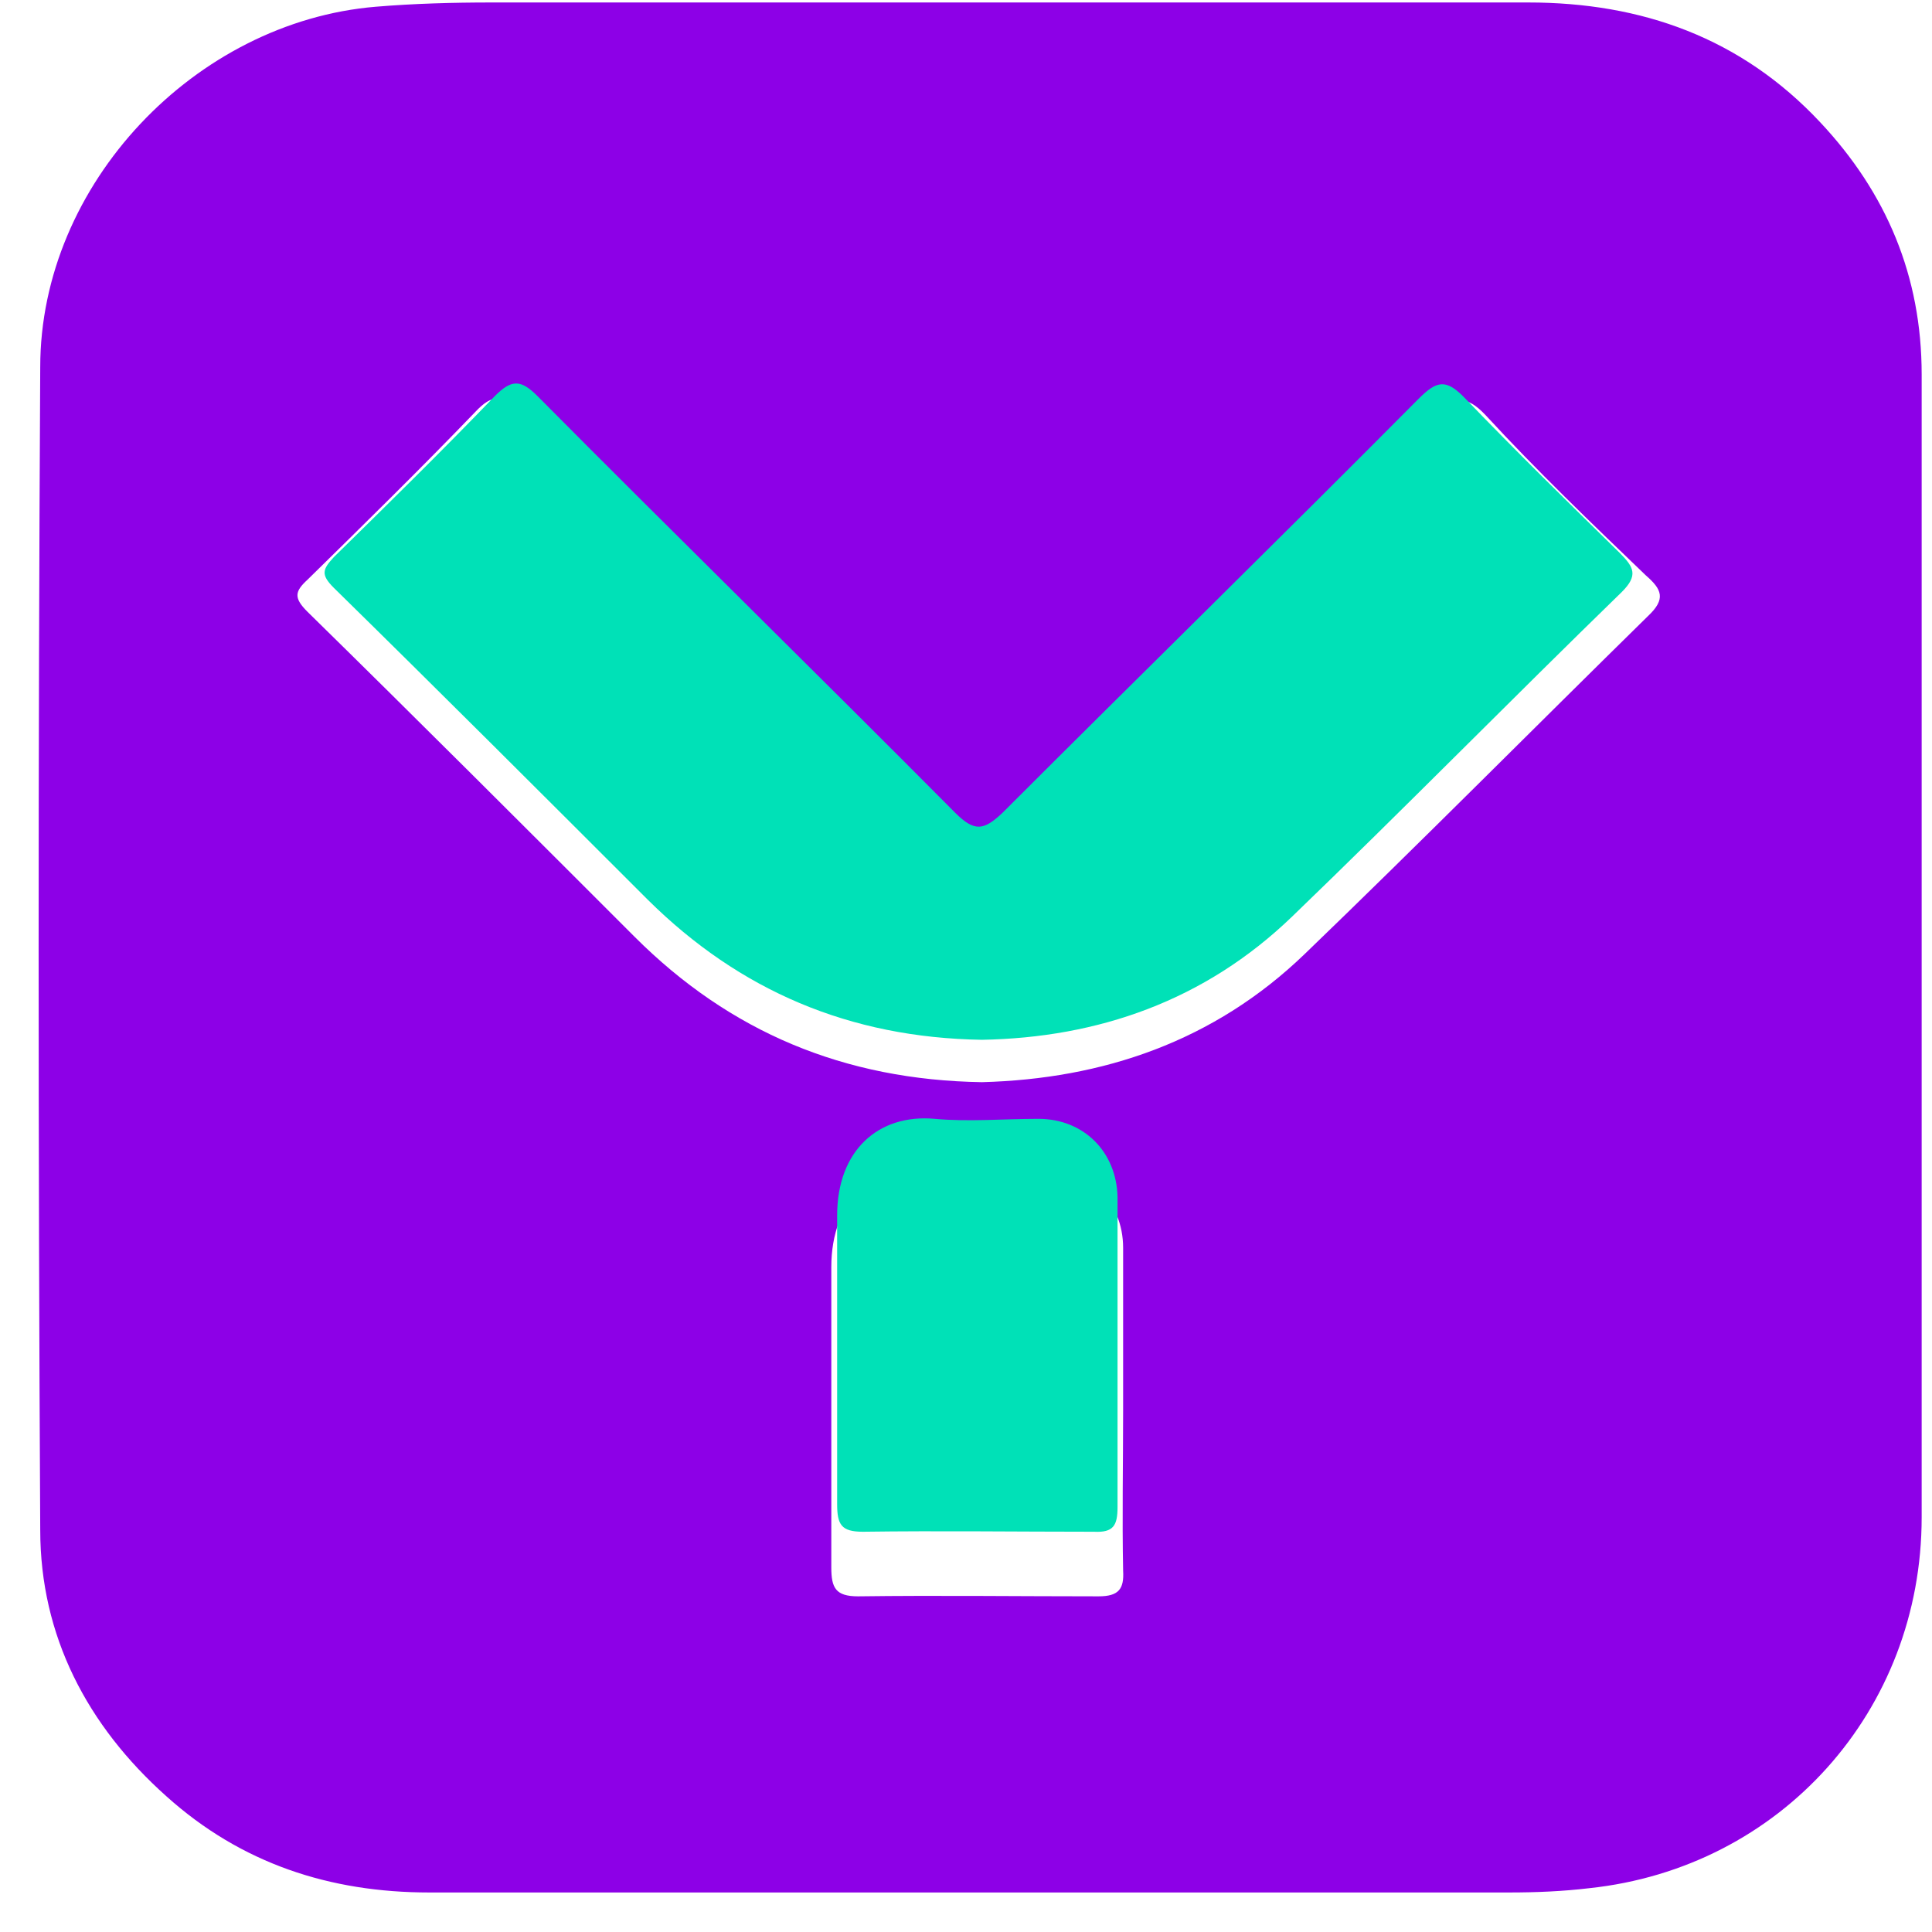
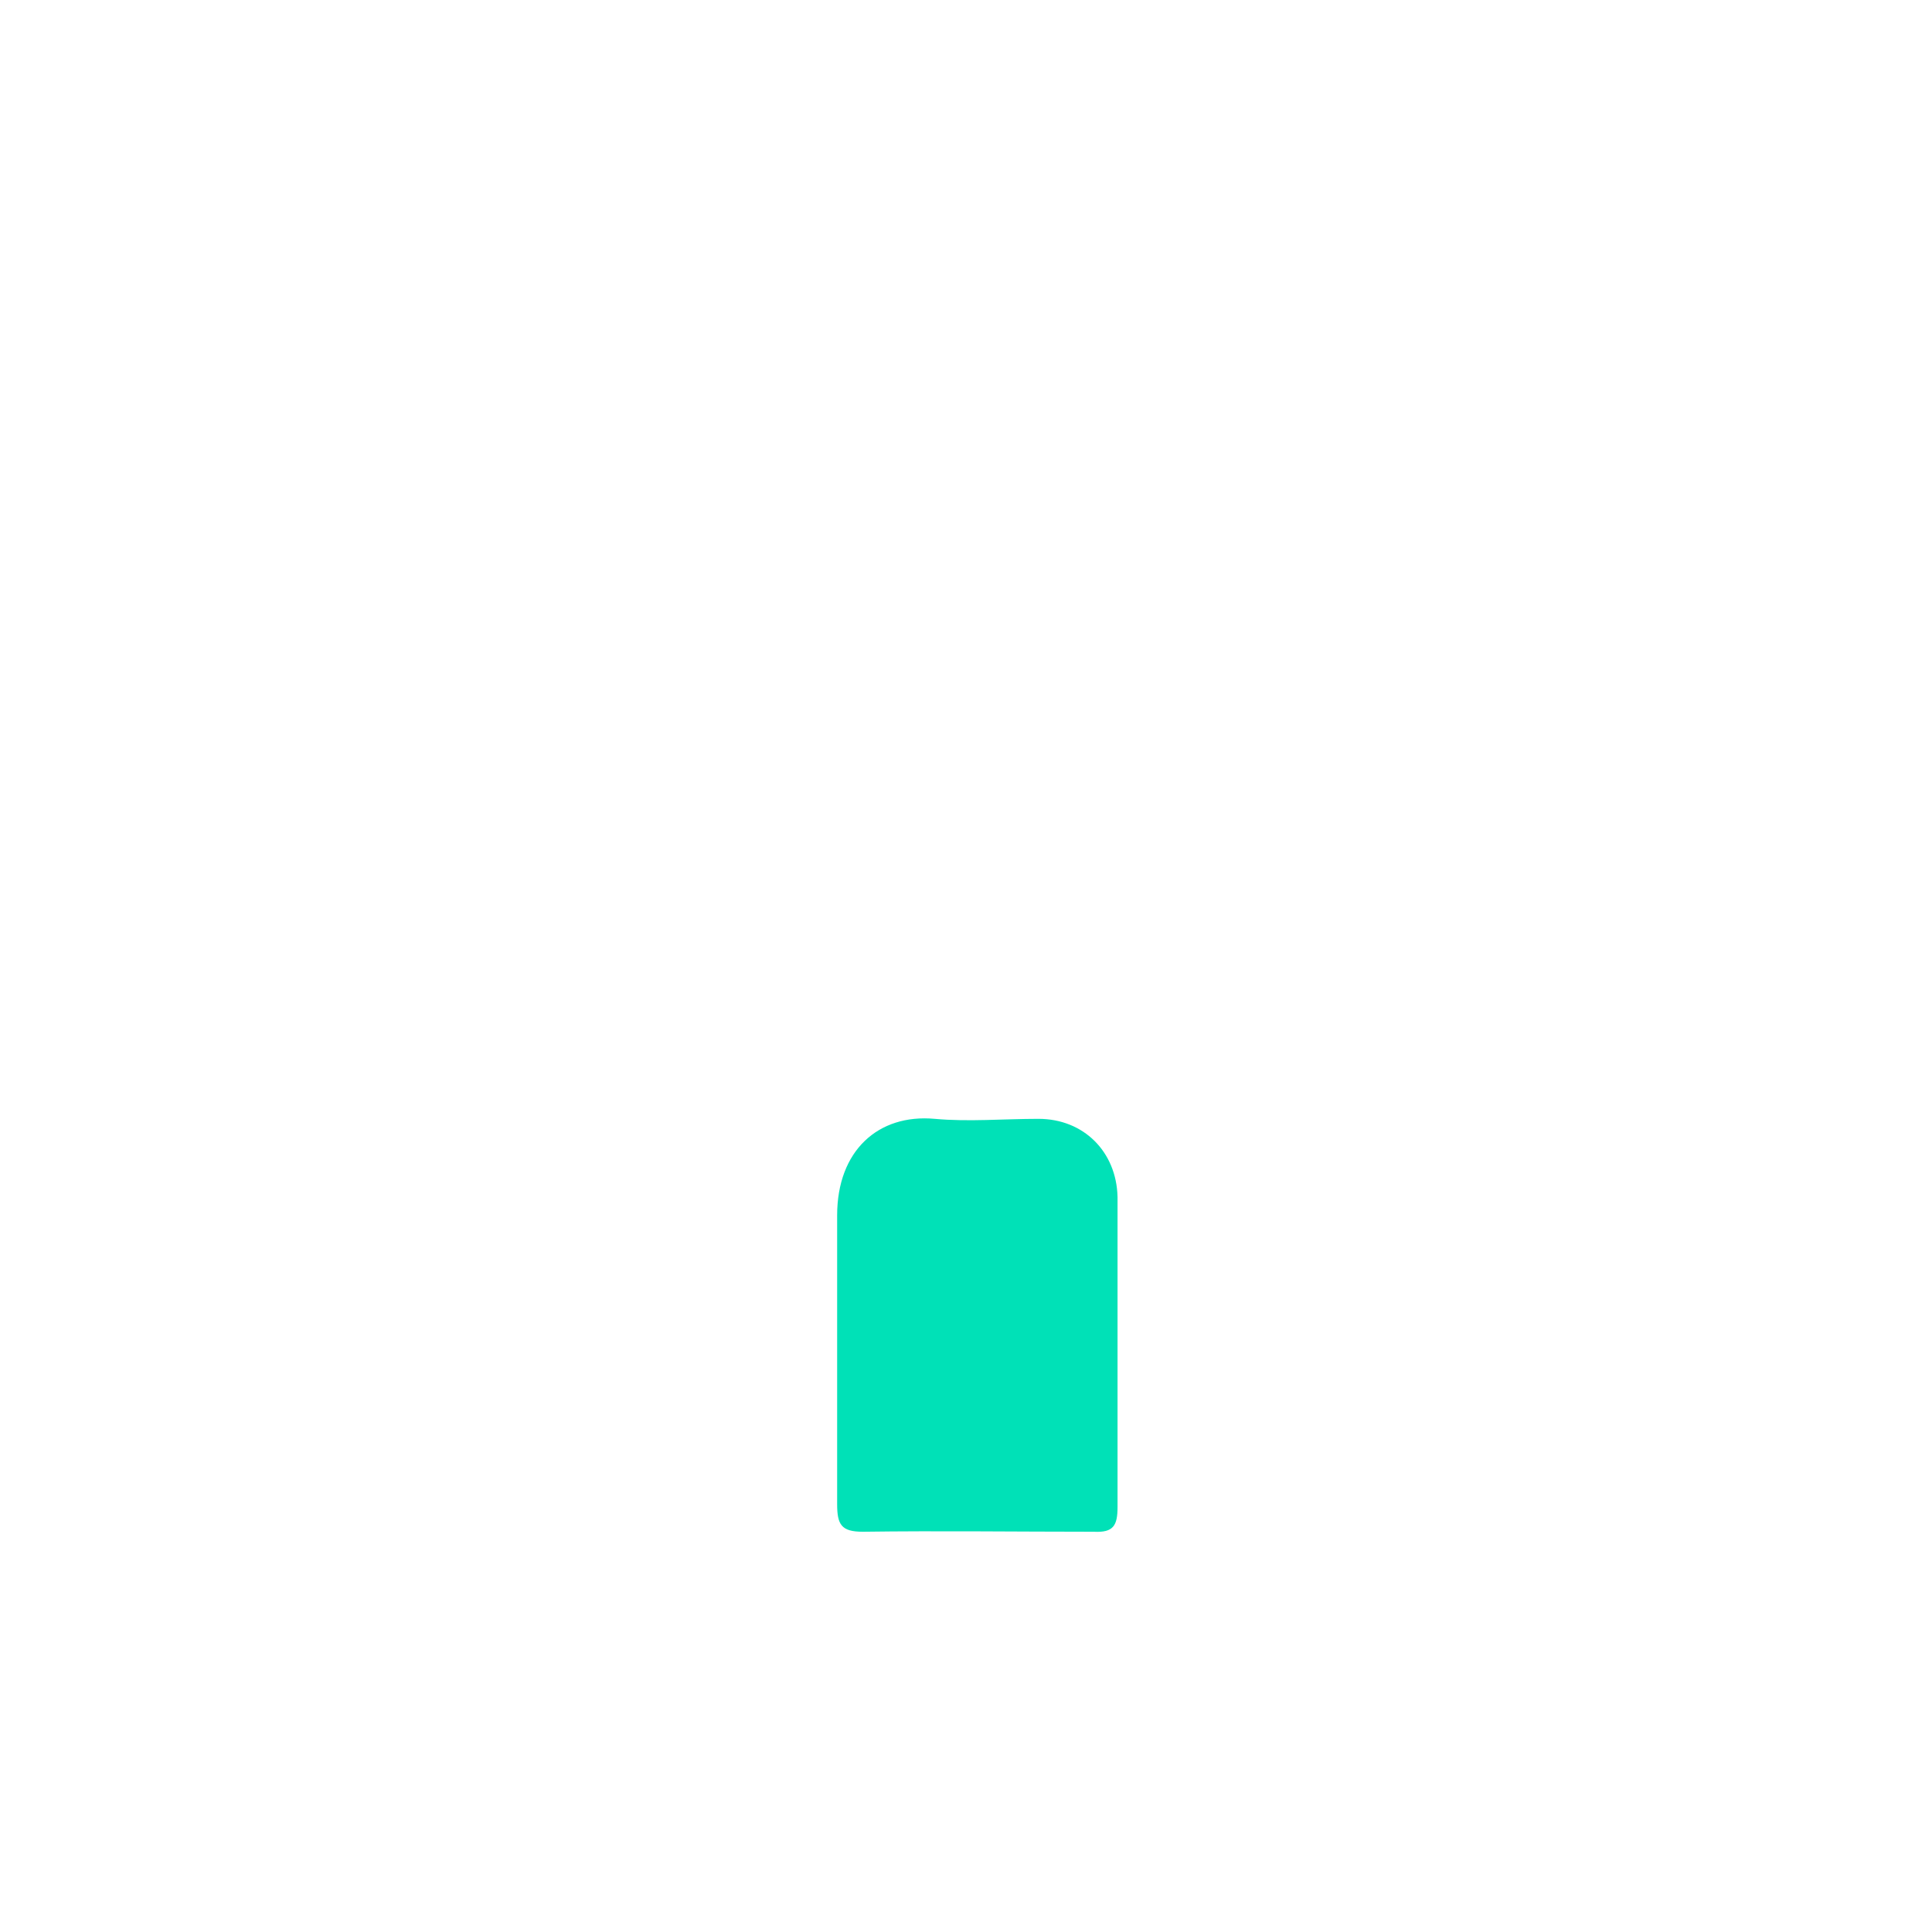
<svg xmlns="http://www.w3.org/2000/svg" width="46" height="46" viewBox="0 0 46 46" fill="none">
-   <path d="M45.754 22.559C45.754 27.089 45.754 31.594 45.754 36.125C45.754 40.732 42.395 44.473 37.839 44.957C37.202 45.033 36.566 45.059 35.93 45.059C27.352 45.059 18.8 45.059 10.223 45.059C7.855 45.059 5.743 44.371 3.961 42.768C2.078 41.088 0.958 38.95 0.958 36.43C0.907 27.191 0.907 17.977 0.958 8.738C0.958 4.386 4.648 0.517 8.95 0.16C9.866 0.084 10.783 0.059 11.699 0.059C19.92 0.059 28.167 0.059 36.388 0.059C39.086 0.059 41.453 0.899 43.336 2.909C44.914 4.589 45.754 6.574 45.754 8.916C45.754 13.472 45.754 18.003 45.754 22.559ZM23.381 25.766C26.258 25.689 28.905 24.798 31.068 22.711C33.817 20.064 36.515 17.341 39.238 14.668C39.671 14.261 39.569 14.032 39.188 13.701C37.889 12.454 36.591 11.207 35.37 9.883C34.911 9.4 34.657 9.451 34.199 9.883C30.763 13.319 27.301 16.704 23.891 20.141C23.432 20.599 23.203 20.624 22.72 20.141C19.284 16.679 15.797 13.268 12.361 9.807C11.953 9.4 11.724 9.374 11.317 9.807C10.019 11.156 8.67 12.479 7.321 13.803C7.016 14.083 6.99 14.236 7.321 14.566C9.943 17.137 12.513 19.708 15.109 22.304C17.375 24.569 20.098 25.715 23.381 25.766ZM26.741 33.529C26.741 32.256 26.741 30.983 26.741 29.711C26.741 28.591 25.901 27.802 24.781 27.776C23.916 27.776 23.051 27.827 22.211 27.776C20.811 27.649 19.793 28.565 19.793 30.169C19.793 32.561 19.793 34.928 19.793 37.321C19.793 37.805 19.895 38.008 20.429 38.008C22.338 37.983 24.247 38.008 26.156 38.008C26.639 38.008 26.767 37.83 26.741 37.397C26.716 36.125 26.741 34.852 26.741 33.58V33.529Z" fill="#8D00E7" />
-   <path d="M23.379 24.757C20.225 24.708 17.608 23.583 15.432 21.431C12.937 18.937 10.467 16.467 7.949 13.997C7.631 13.679 7.68 13.557 7.949 13.264C9.245 11.992 10.541 10.72 11.788 9.424C12.179 9.033 12.399 9.033 12.791 9.424C16.092 12.75 19.442 16.027 22.744 19.353C23.208 19.817 23.428 19.768 23.869 19.353C27.17 16.051 30.496 12.799 33.773 9.498C34.213 9.057 34.433 9.009 34.897 9.498C36.096 10.745 37.343 11.968 38.566 13.166C38.908 13.508 39.006 13.704 38.614 14.095C35.973 16.663 33.406 19.279 30.765 21.823C28.686 23.828 26.143 24.708 23.379 24.757Z" fill="#00E1B7" />
  <path d="M26.608 32.215C26.608 33.438 26.608 34.66 26.608 35.883C26.608 36.323 26.51 36.494 26.045 36.47C24.211 36.47 22.377 36.445 20.543 36.47C20.029 36.47 19.932 36.299 19.932 35.81C19.932 33.511 19.932 31.237 19.932 28.938C19.932 27.397 20.91 26.517 22.255 26.639C23.062 26.713 23.893 26.639 24.725 26.639C25.801 26.639 26.583 27.422 26.608 28.498C26.608 29.72 26.608 30.943 26.608 32.166V32.215Z" fill="#00E1B7" />
</svg>